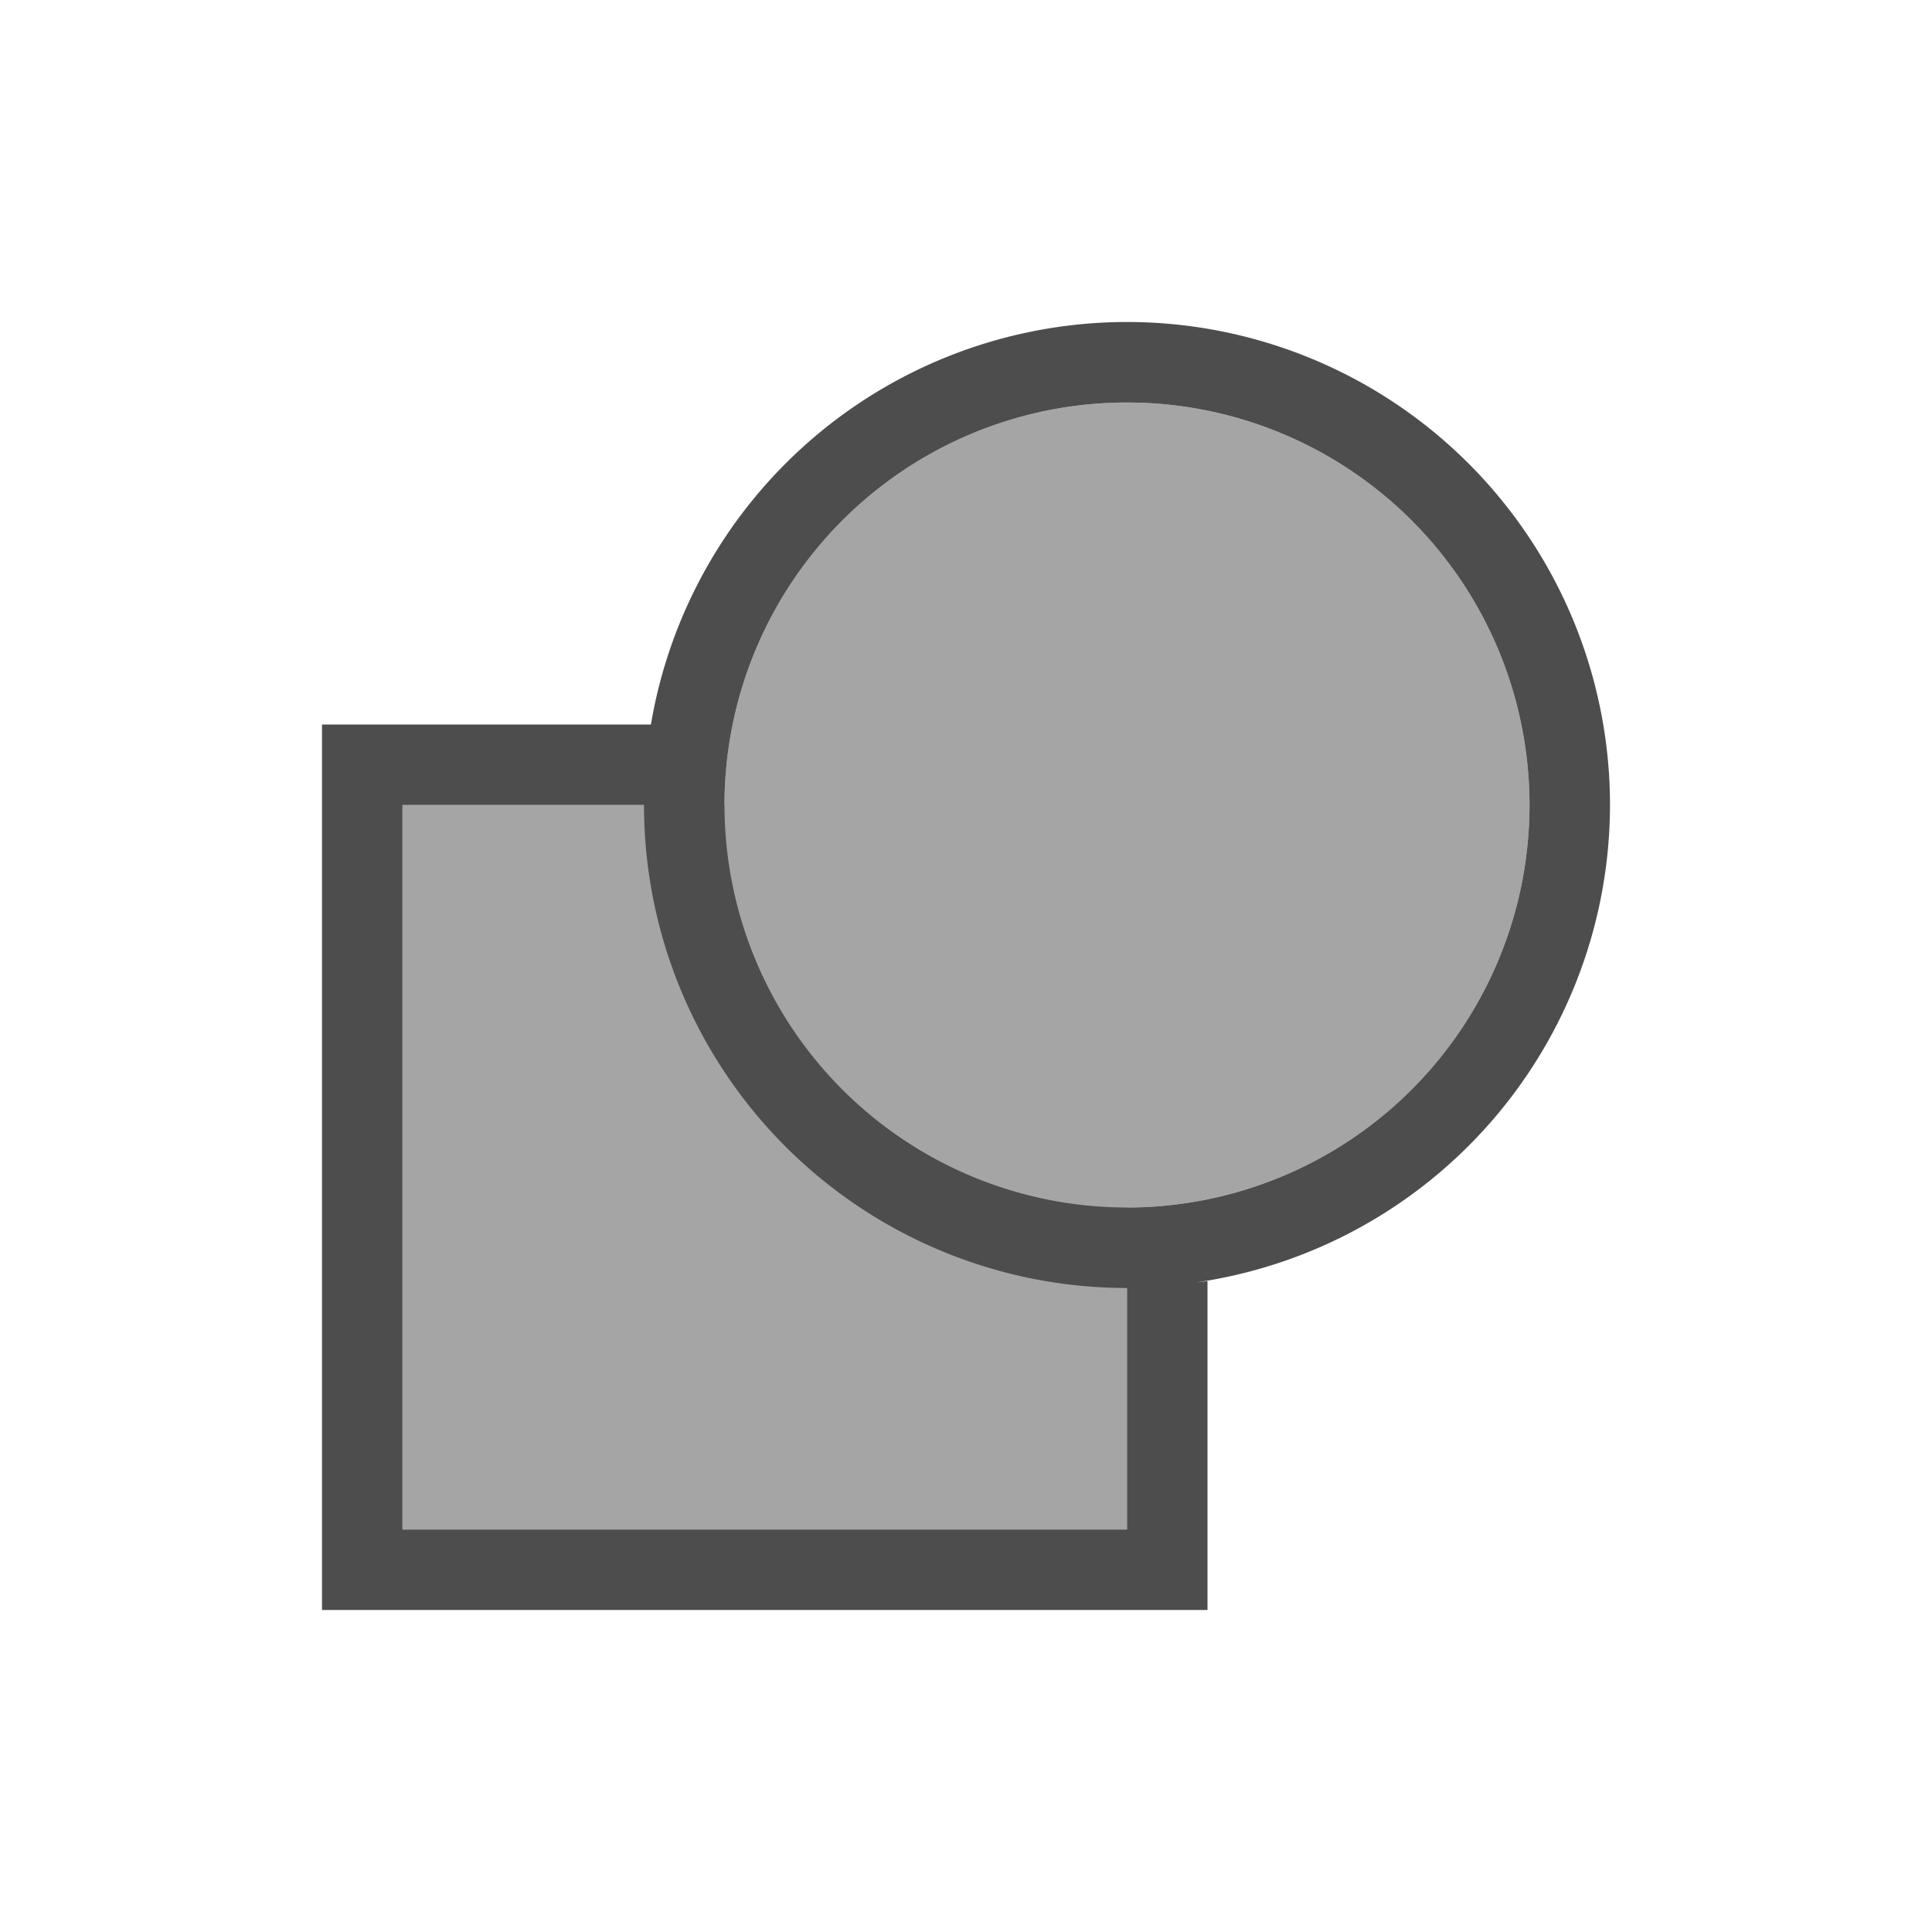
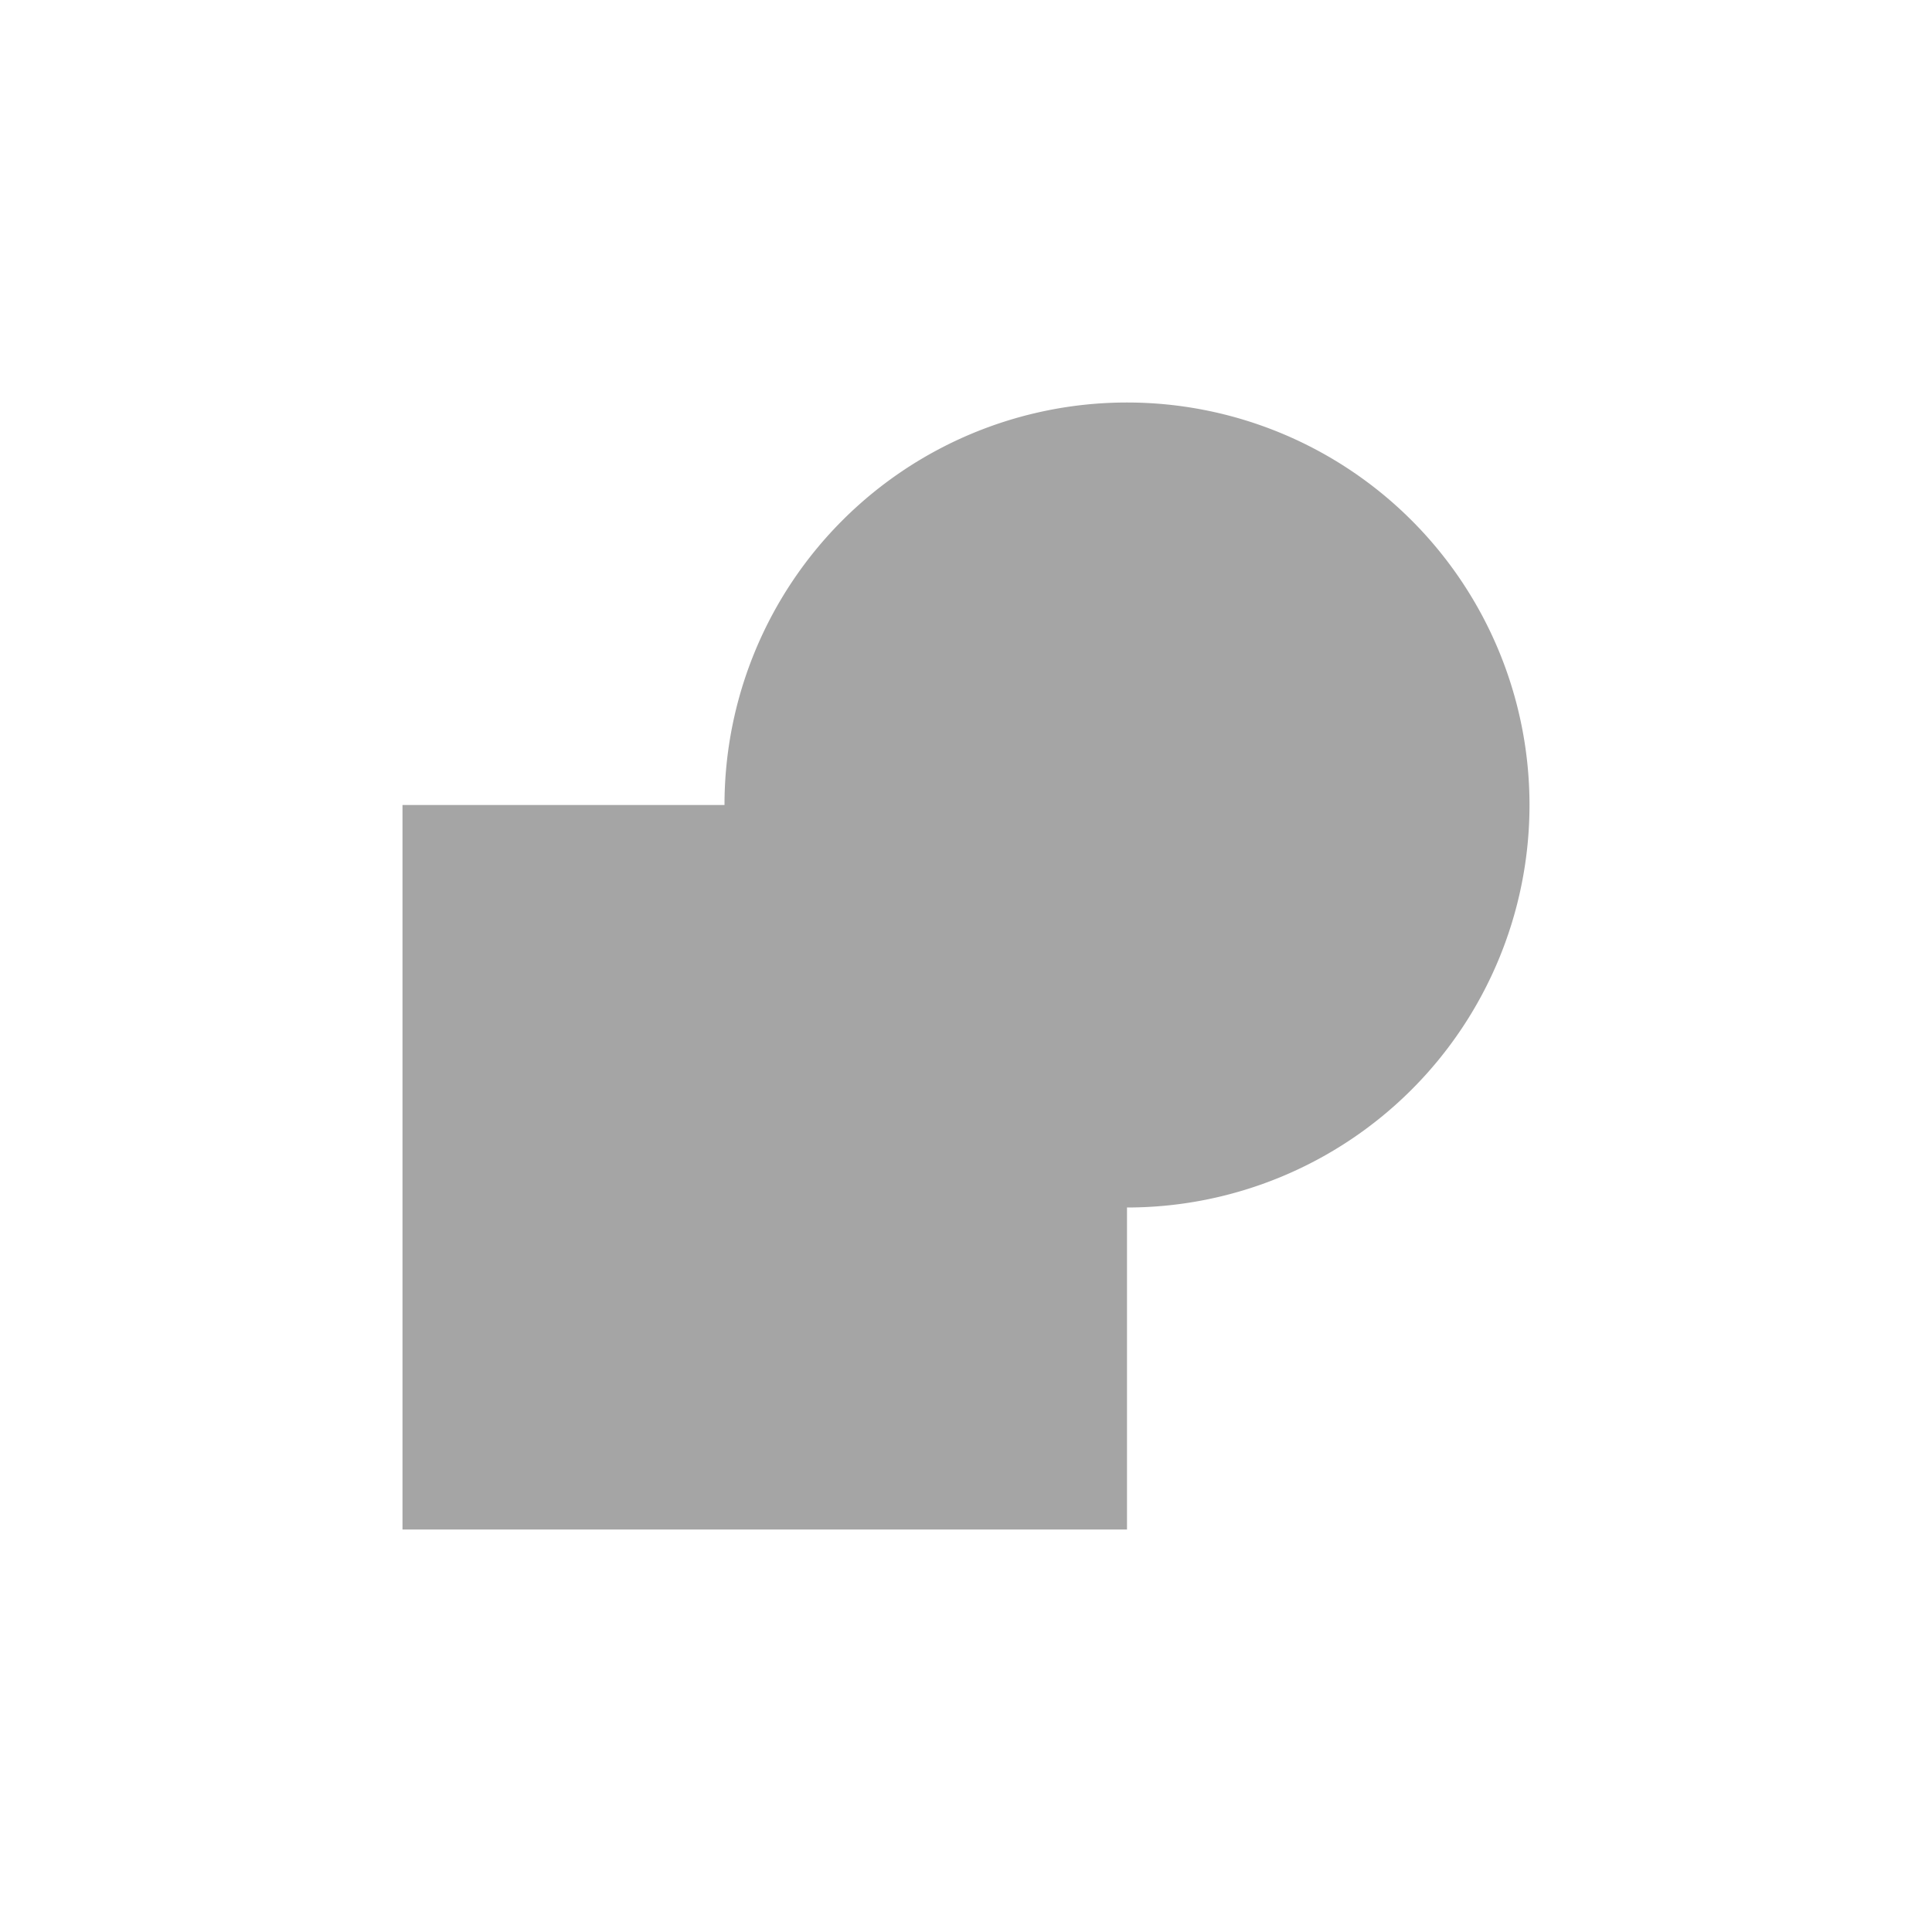
<svg xmlns="http://www.w3.org/2000/svg" viewBox="0 0 24 24">
-   <path style="fill:#4d4d4d;fill-opacity:0.5" d="M 14 5 A 5 5 0 0 0 9 10 L 5 10 L 5 19 L 14 19 L 14 15 A 5 5 0 0 0 19 10 A 5 5 0 0 0 14 5 z " />
-   <path style="fill:#4d4d4d" d="M 14 4 A 6 6 0 0 0 8.086 9 L 4 9 L 4 20 L 15 20 L 15 15.914 A 6 6 0 0 1 14.863 15.93 A 6 6 0 0 0 20 10 A 6 6 0 0 0 14 4 z M 14 5 A 5 5 0 0 1 19 10 A 5 5 0 0 1 14 15 A 5 5 0 0 1 9 10 A 5 5 0 0 1 14 5 z M 8.059 9.215 A 6 6 0 0 0 8.029 9.457 A 6 6 0 0 1 8.059 9.215 z M 5 10 L 8 10 A 6 6 0 0 0 14 16 A 6 6 0 0 0 14.488 15.977 A 6 6 0 0 1 14 16 L 14 19 L 5 19 L 5 10 z " />
+   <path style="fill:#4d4d4d;fill-opacity:0.5" d="M 14 5 A 5 5 0 0 0 9 10 L 5 10 L 5 19 L 14 19 L 14 15 A 5 5 0 0 0 14 5 z " />
</svg>